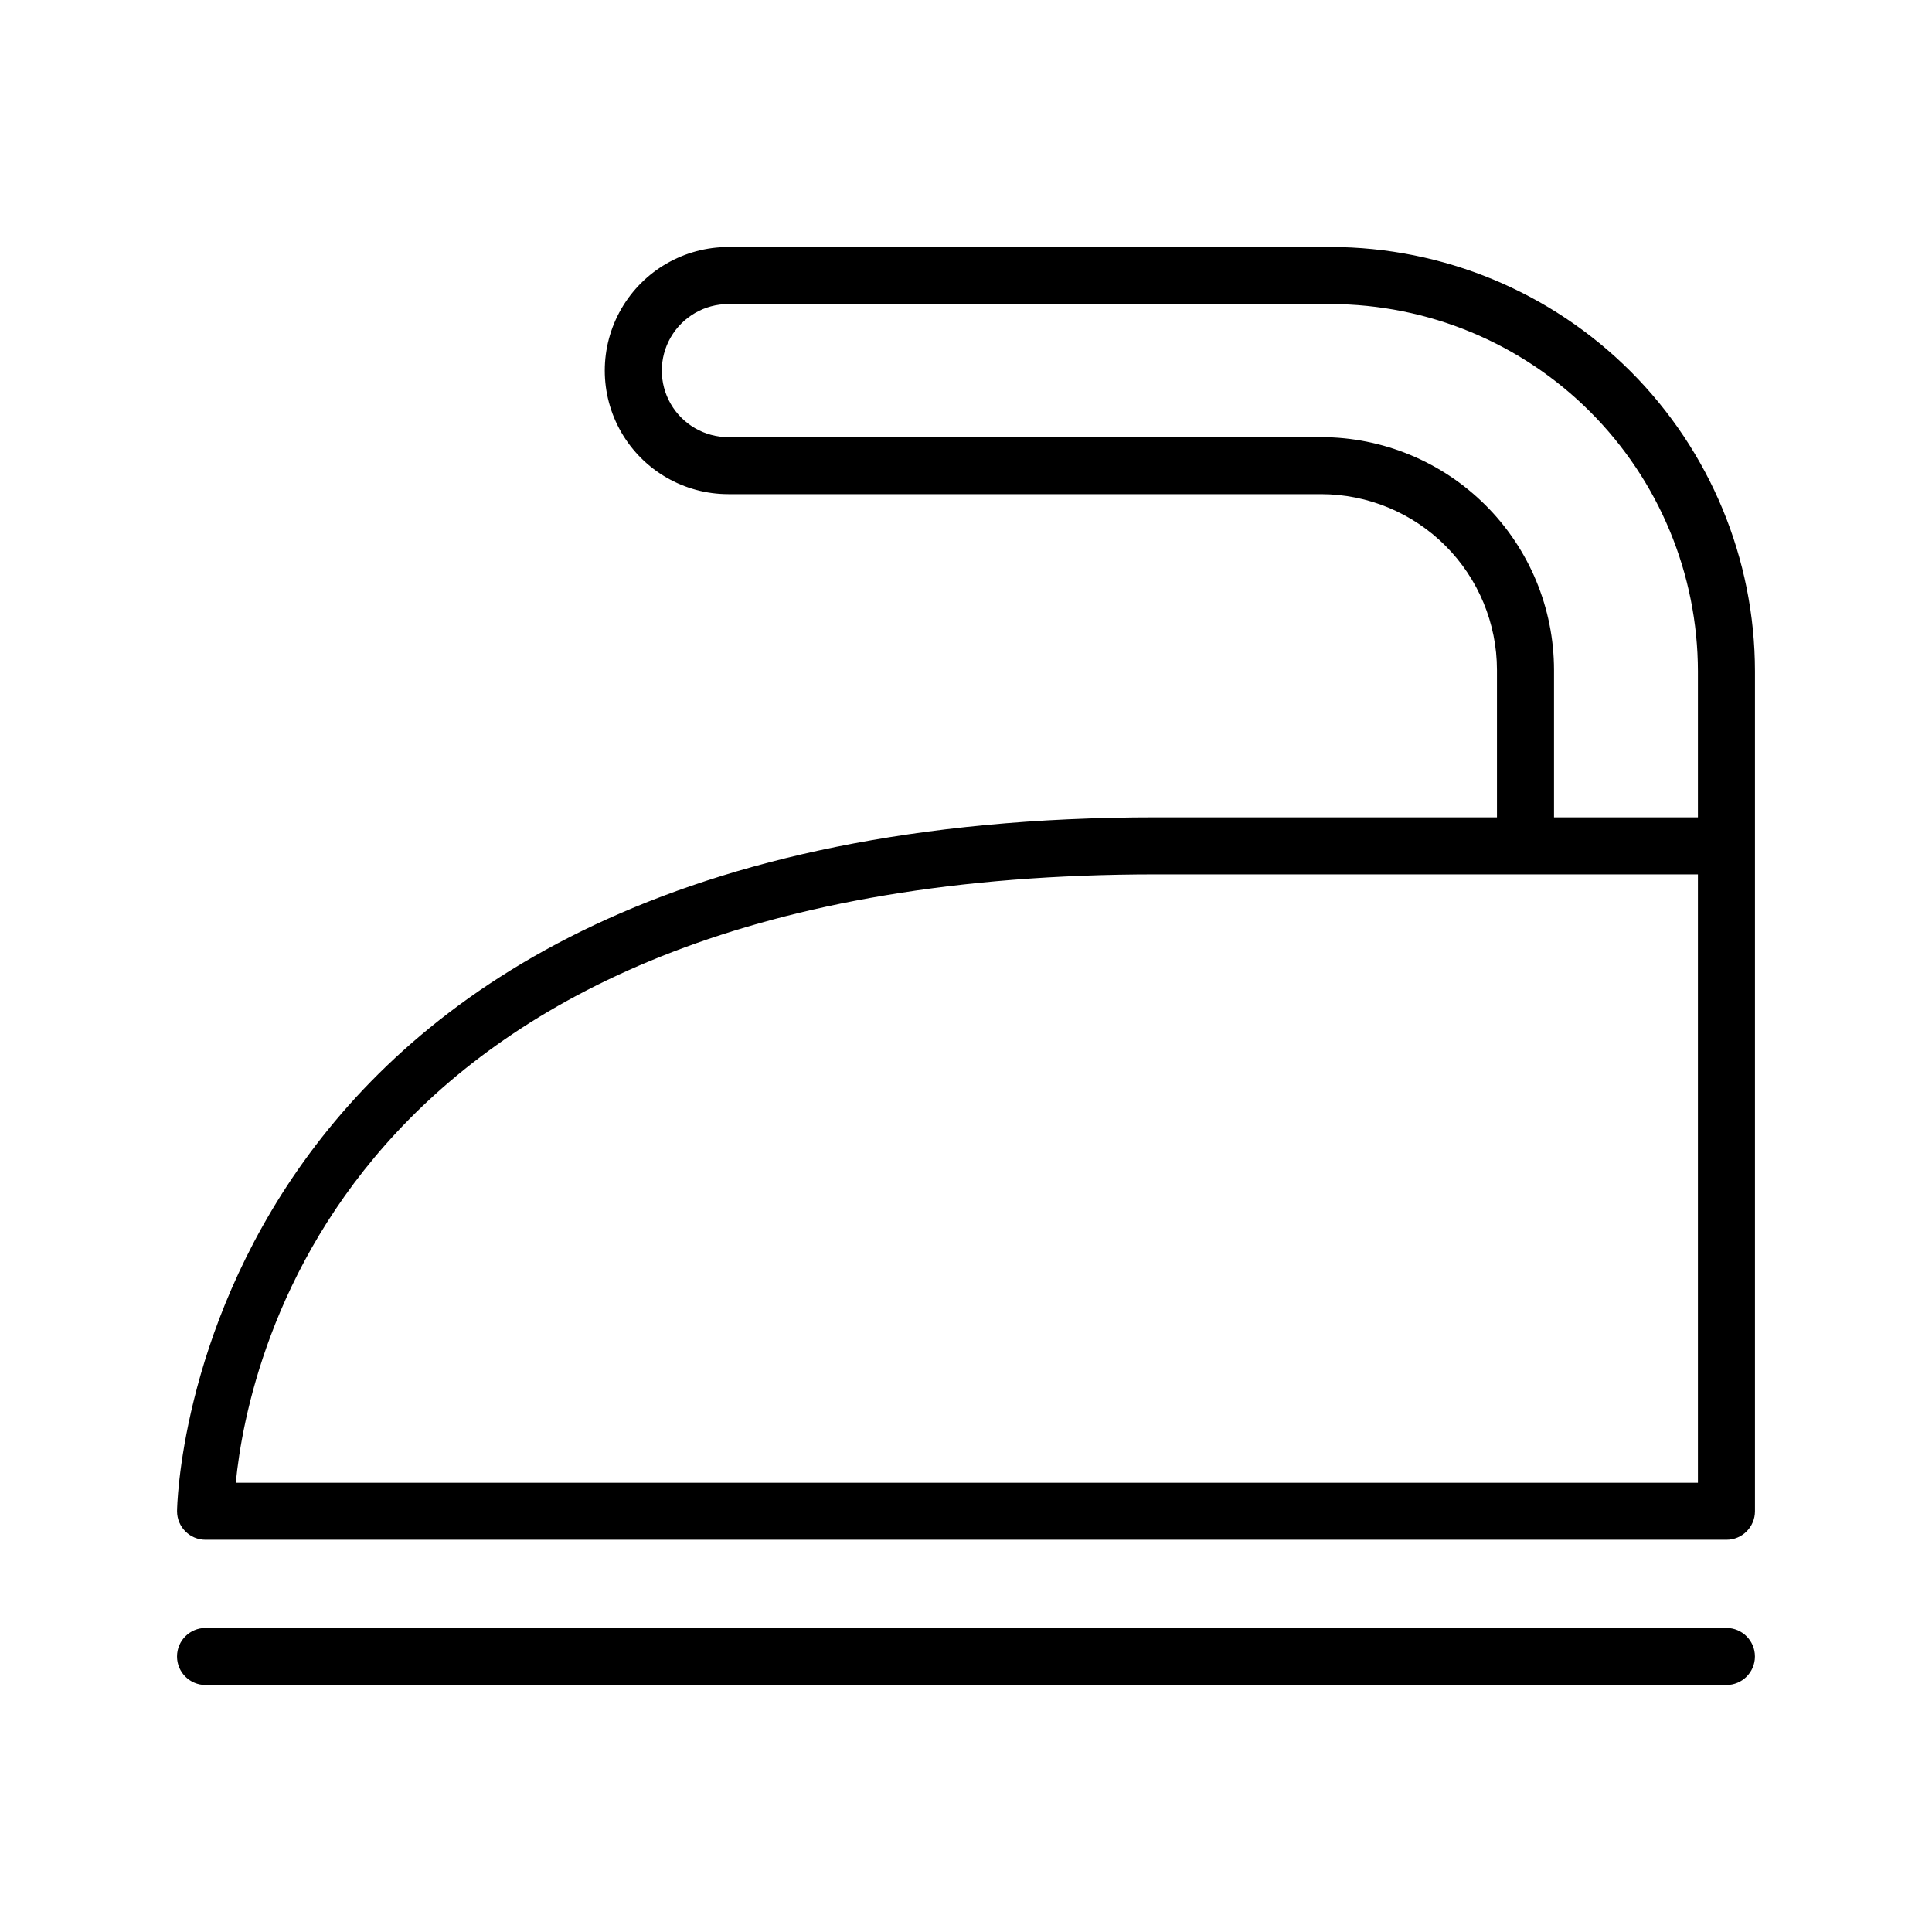
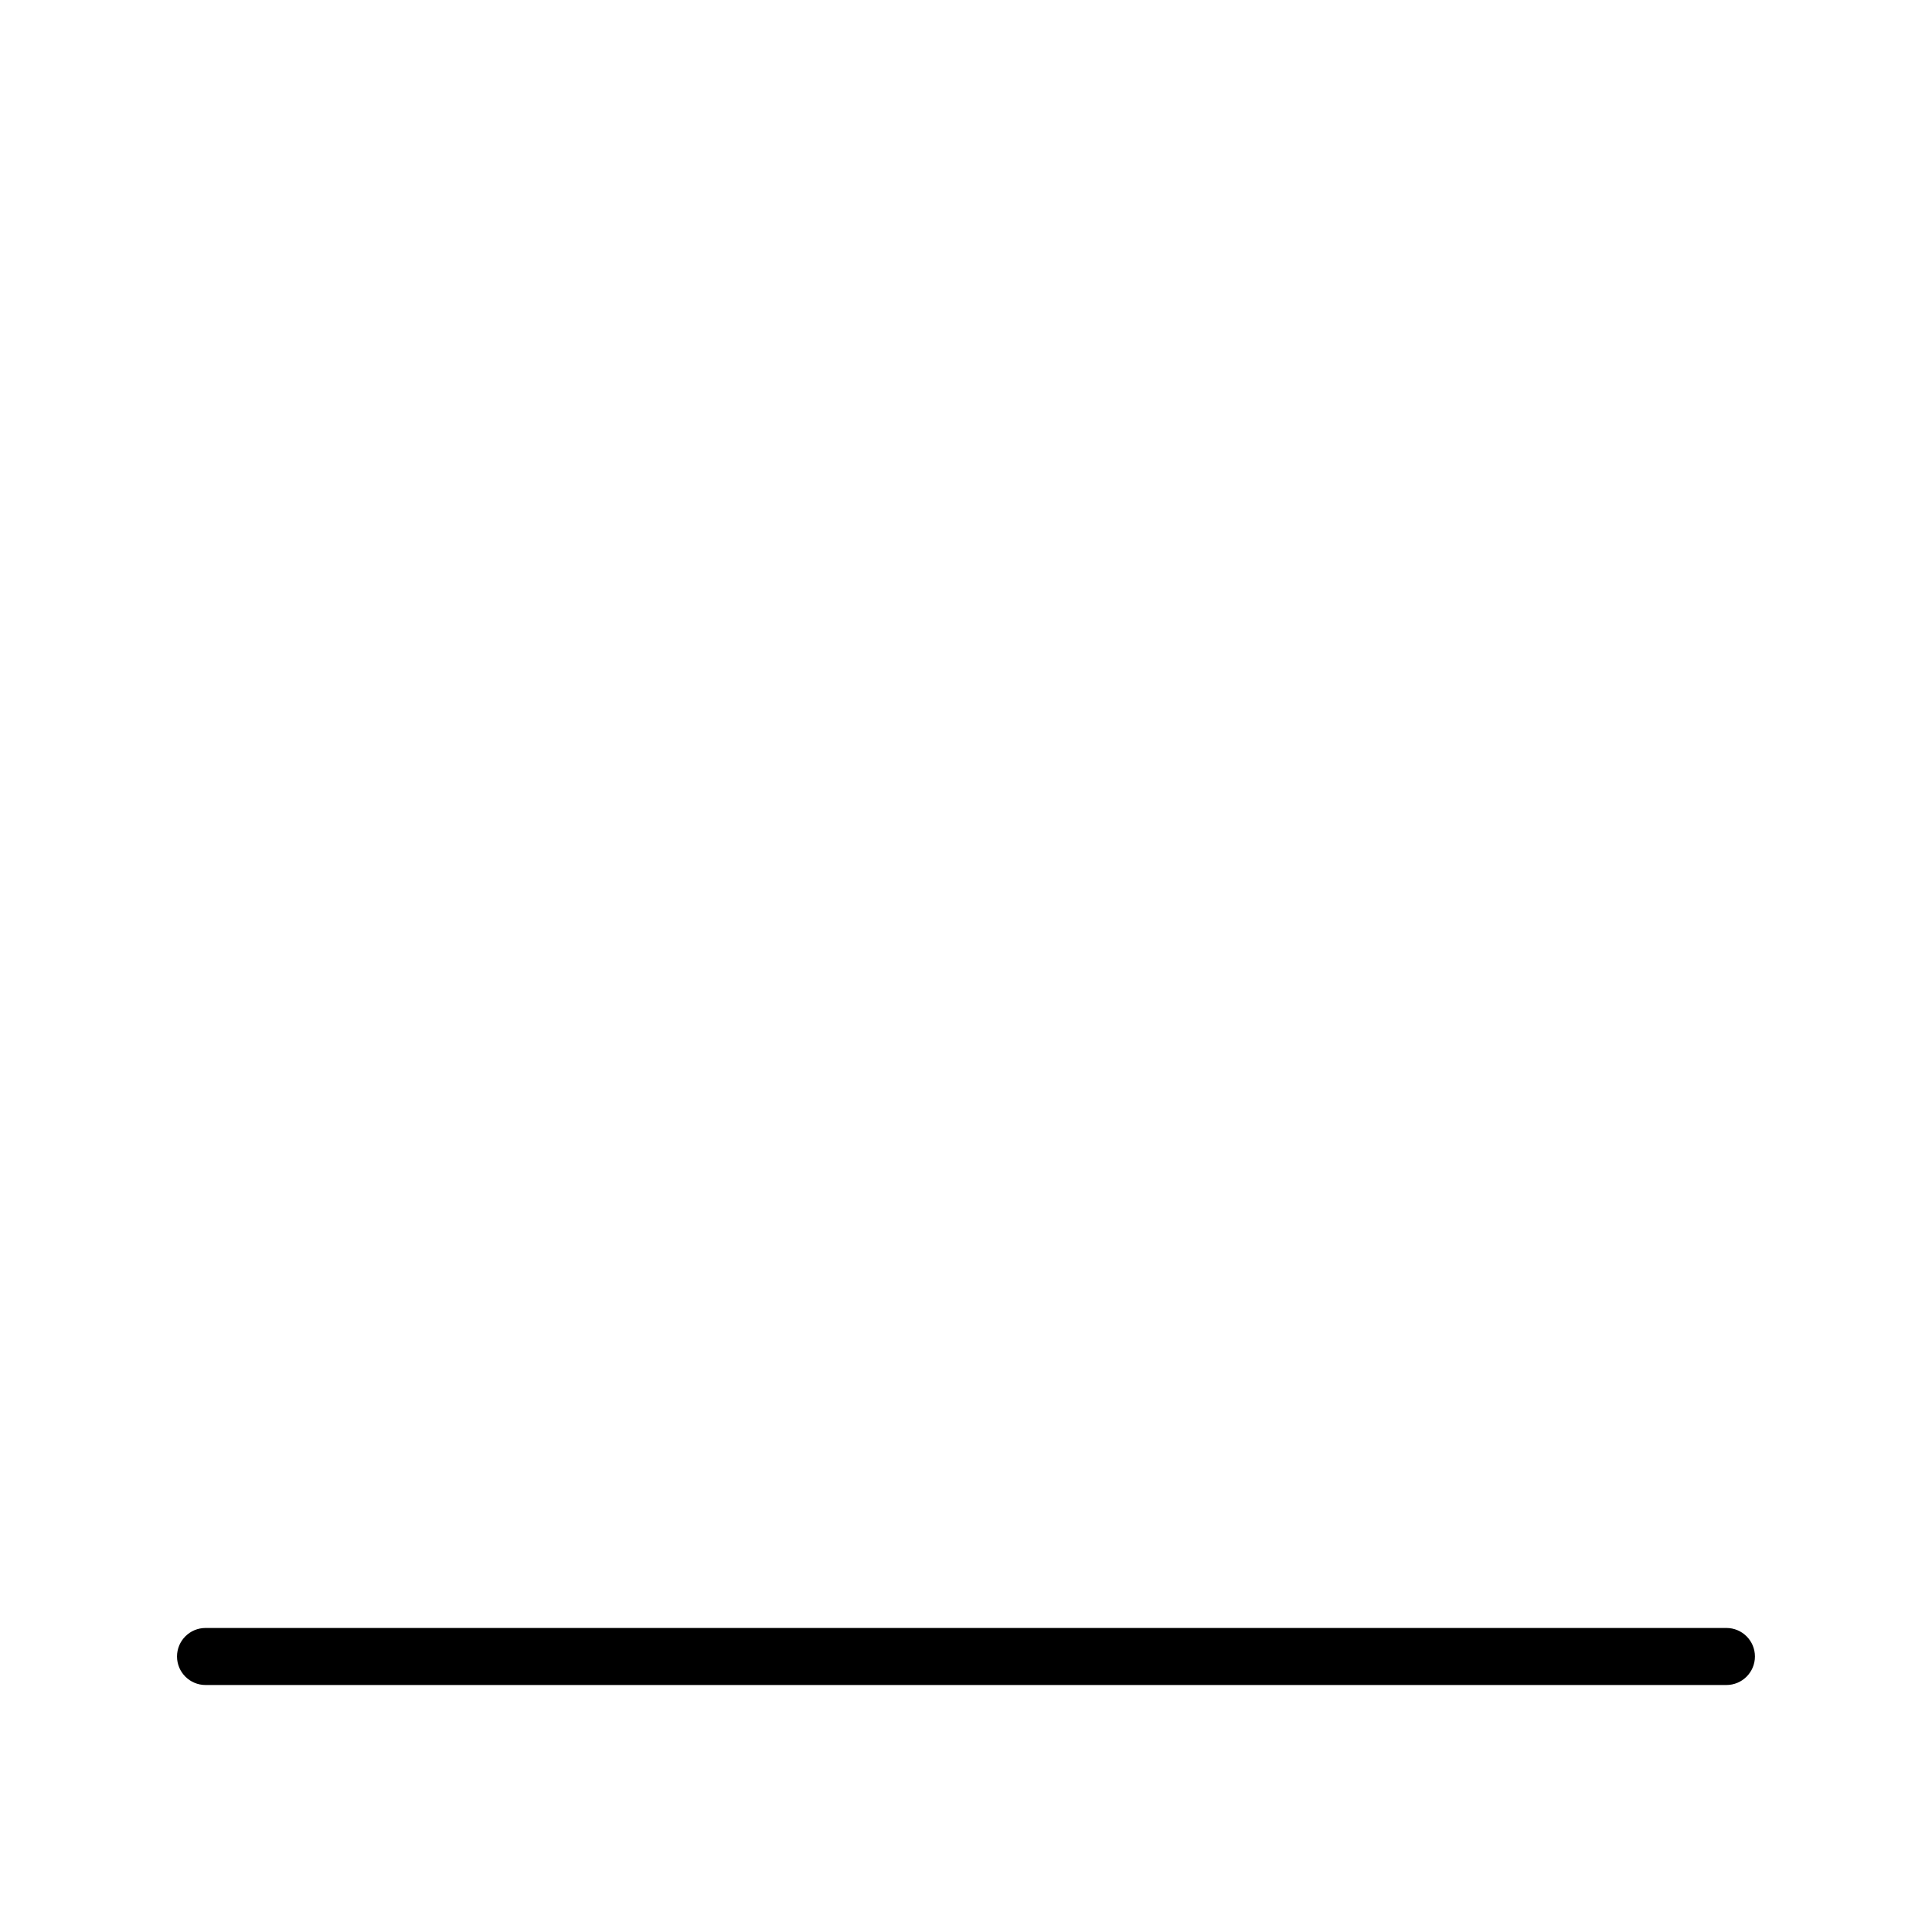
<svg xmlns="http://www.w3.org/2000/svg" fill="#000000" width="800px" height="800px" version="1.1" viewBox="144 144 512 512">
  <g>
-     <path d="m496.63 209.46h-159.61c-11.699 0-22.512 6.242-28.363 16.375-5.848 10.133-5.848 22.613 0 32.746 5.852 10.133 16.664 16.375 28.363 16.375h157.09c12.355 0.012 24.203 4.926 32.938 13.664 8.738 8.738 13.652 20.582 13.664 32.938v39.047h-90.332c-256.49 0-259.46 182.03-259.46 183.89 0 4.172 3.383 7.555 7.559 7.555h403.05c4.172 0 7.555-3.383 7.555-7.555v-222.59c-0.023-29.812-11.883-58.398-32.965-79.484-21.082-21.082-49.668-32.938-79.484-32.965zm97.336 327.48h-387.48c3.223-33.25 29.676-161.22 243.89-161.22h143.59zm0-176.33h-38.137v-39.047c-0.016-16.363-6.519-32.055-18.094-43.625-11.57-11.57-27.262-18.078-43.625-18.09h-157.09c-6.301 0-12.121-3.363-15.273-8.816-3.148-5.457-3.148-12.18 0-17.633 3.152-5.457 8.973-8.82 15.273-8.82h159.61c25.805 0.043 50.539 10.309 68.781 28.555 18.246 18.246 28.516 42.98 28.555 68.781z" />
    <path d="m601.52 575.43h-403.05c-4.176 0-7.559 3.383-7.559 7.555 0 4.176 3.383 7.559 7.559 7.559h403.05c4.172 0 7.555-3.383 7.555-7.559 0-4.172-3.383-7.555-7.555-7.555z" />
  </g>
</svg>